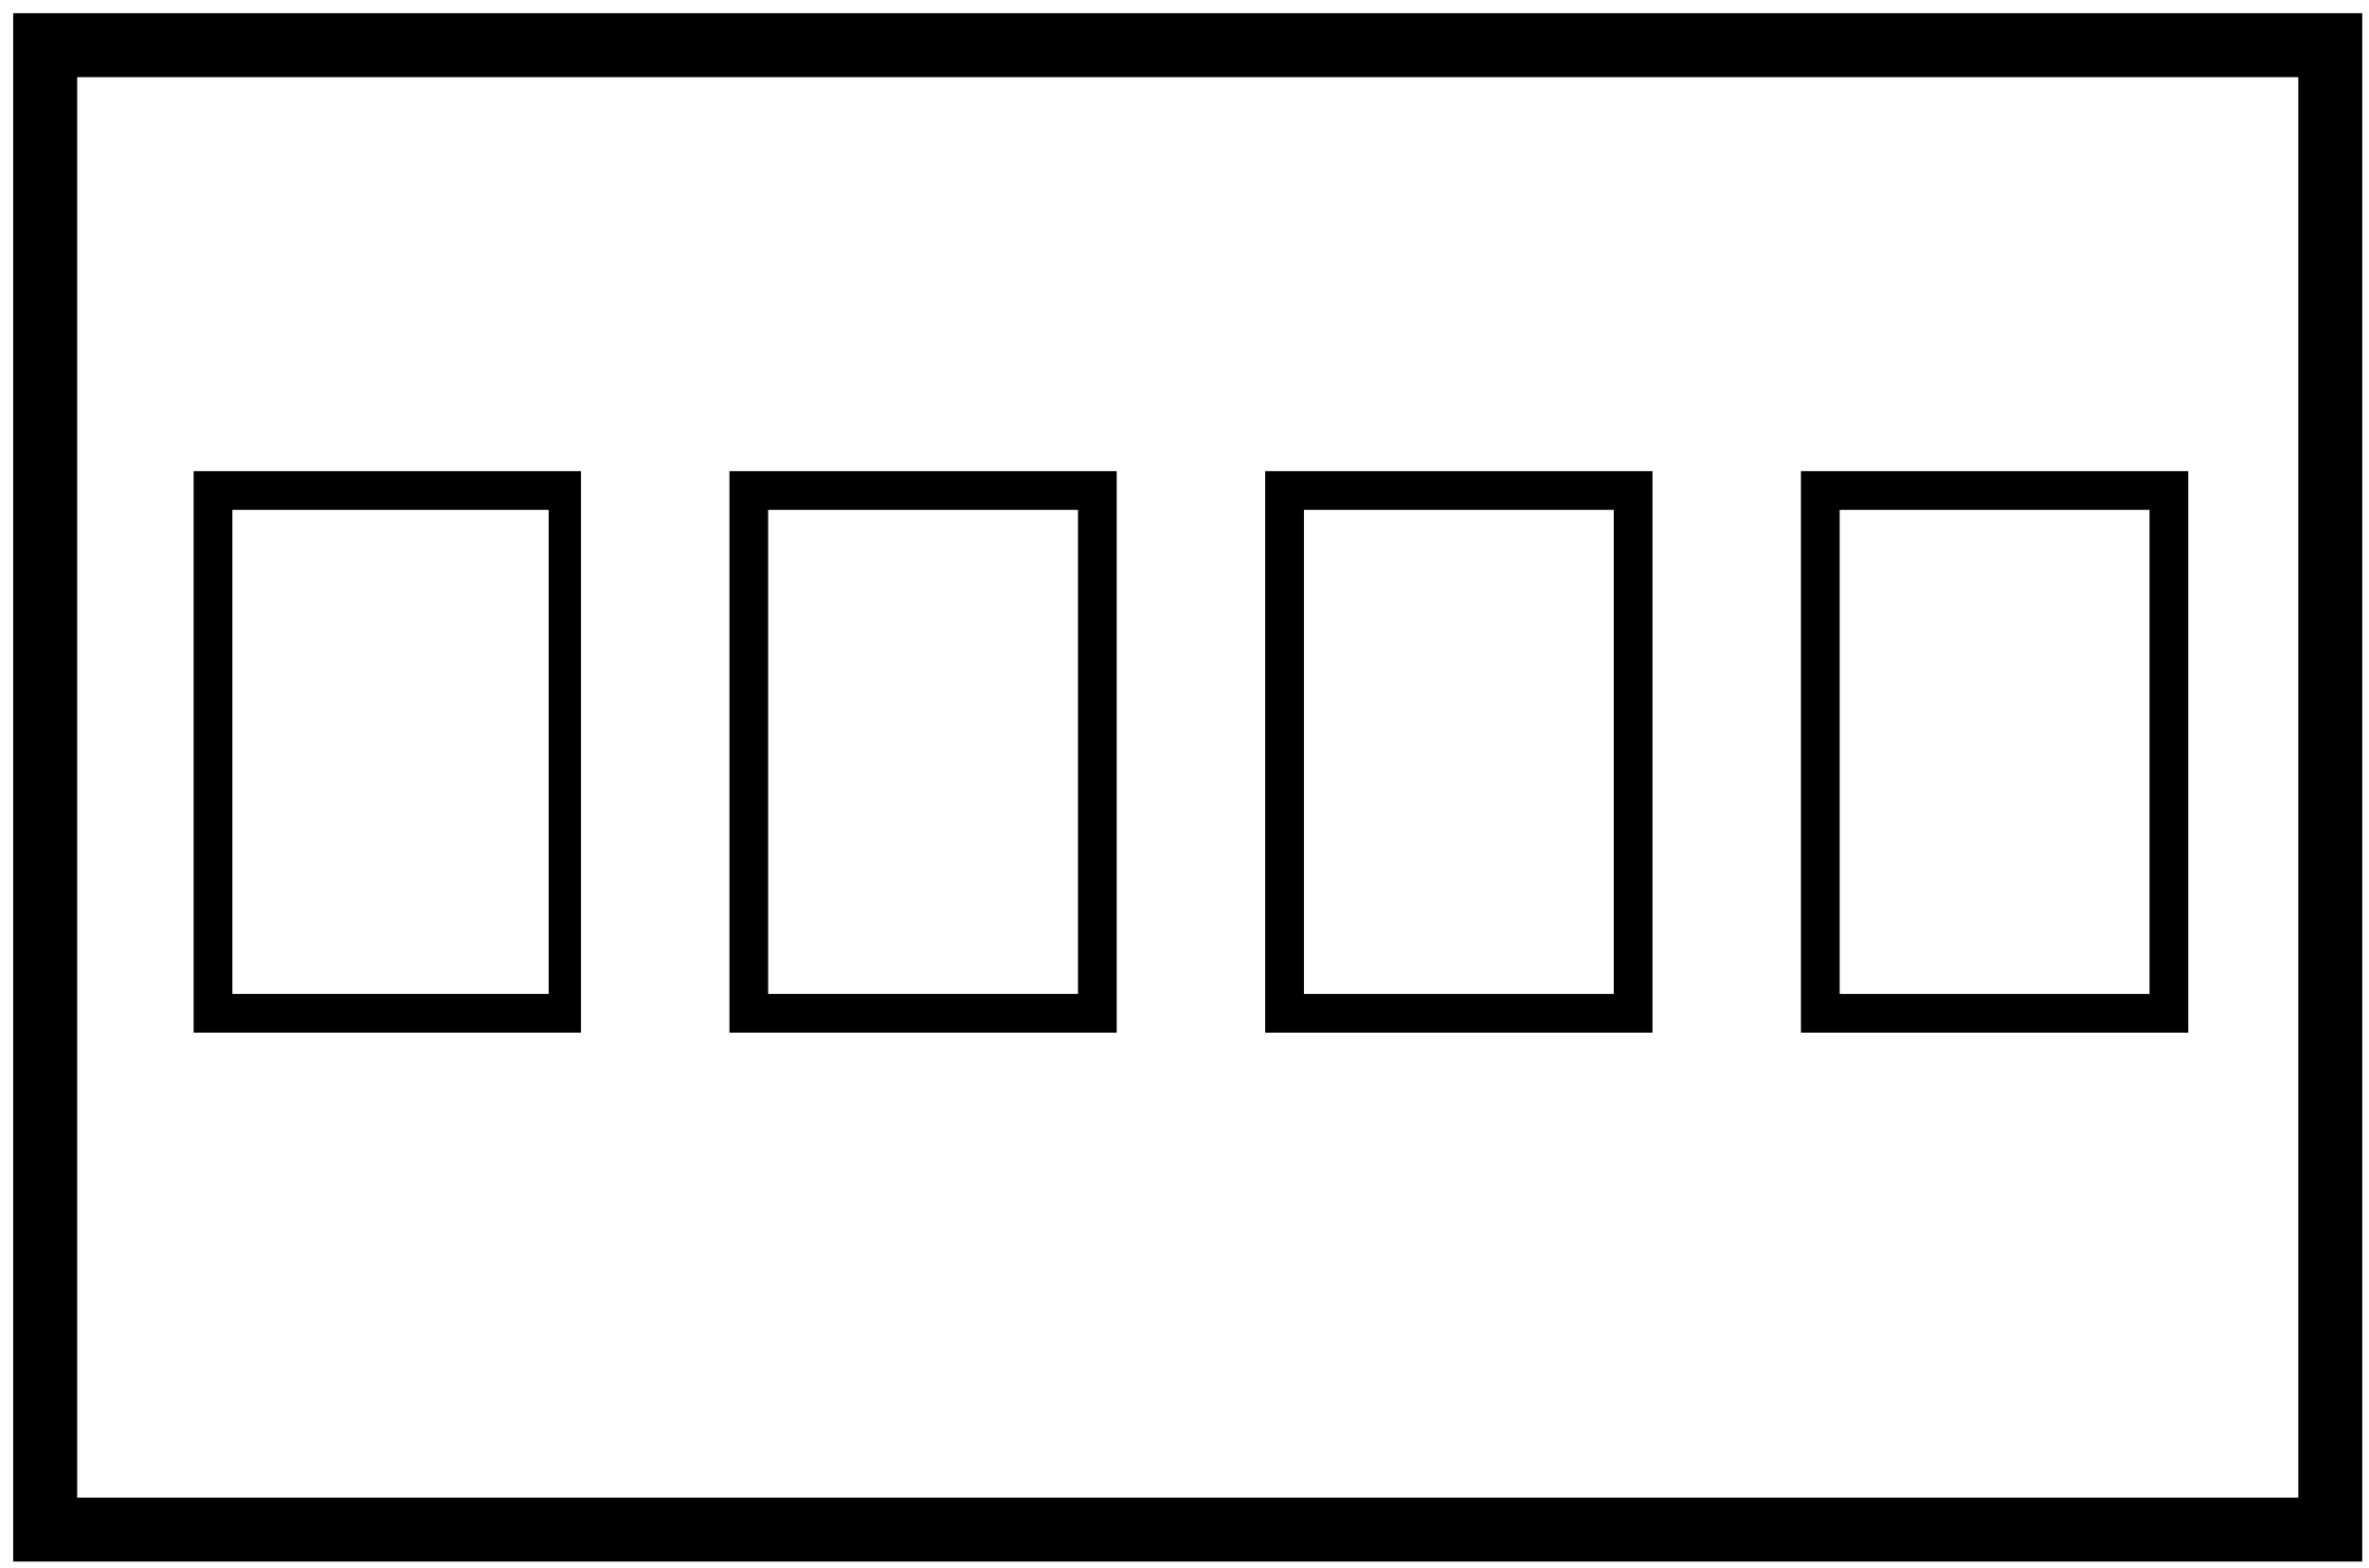
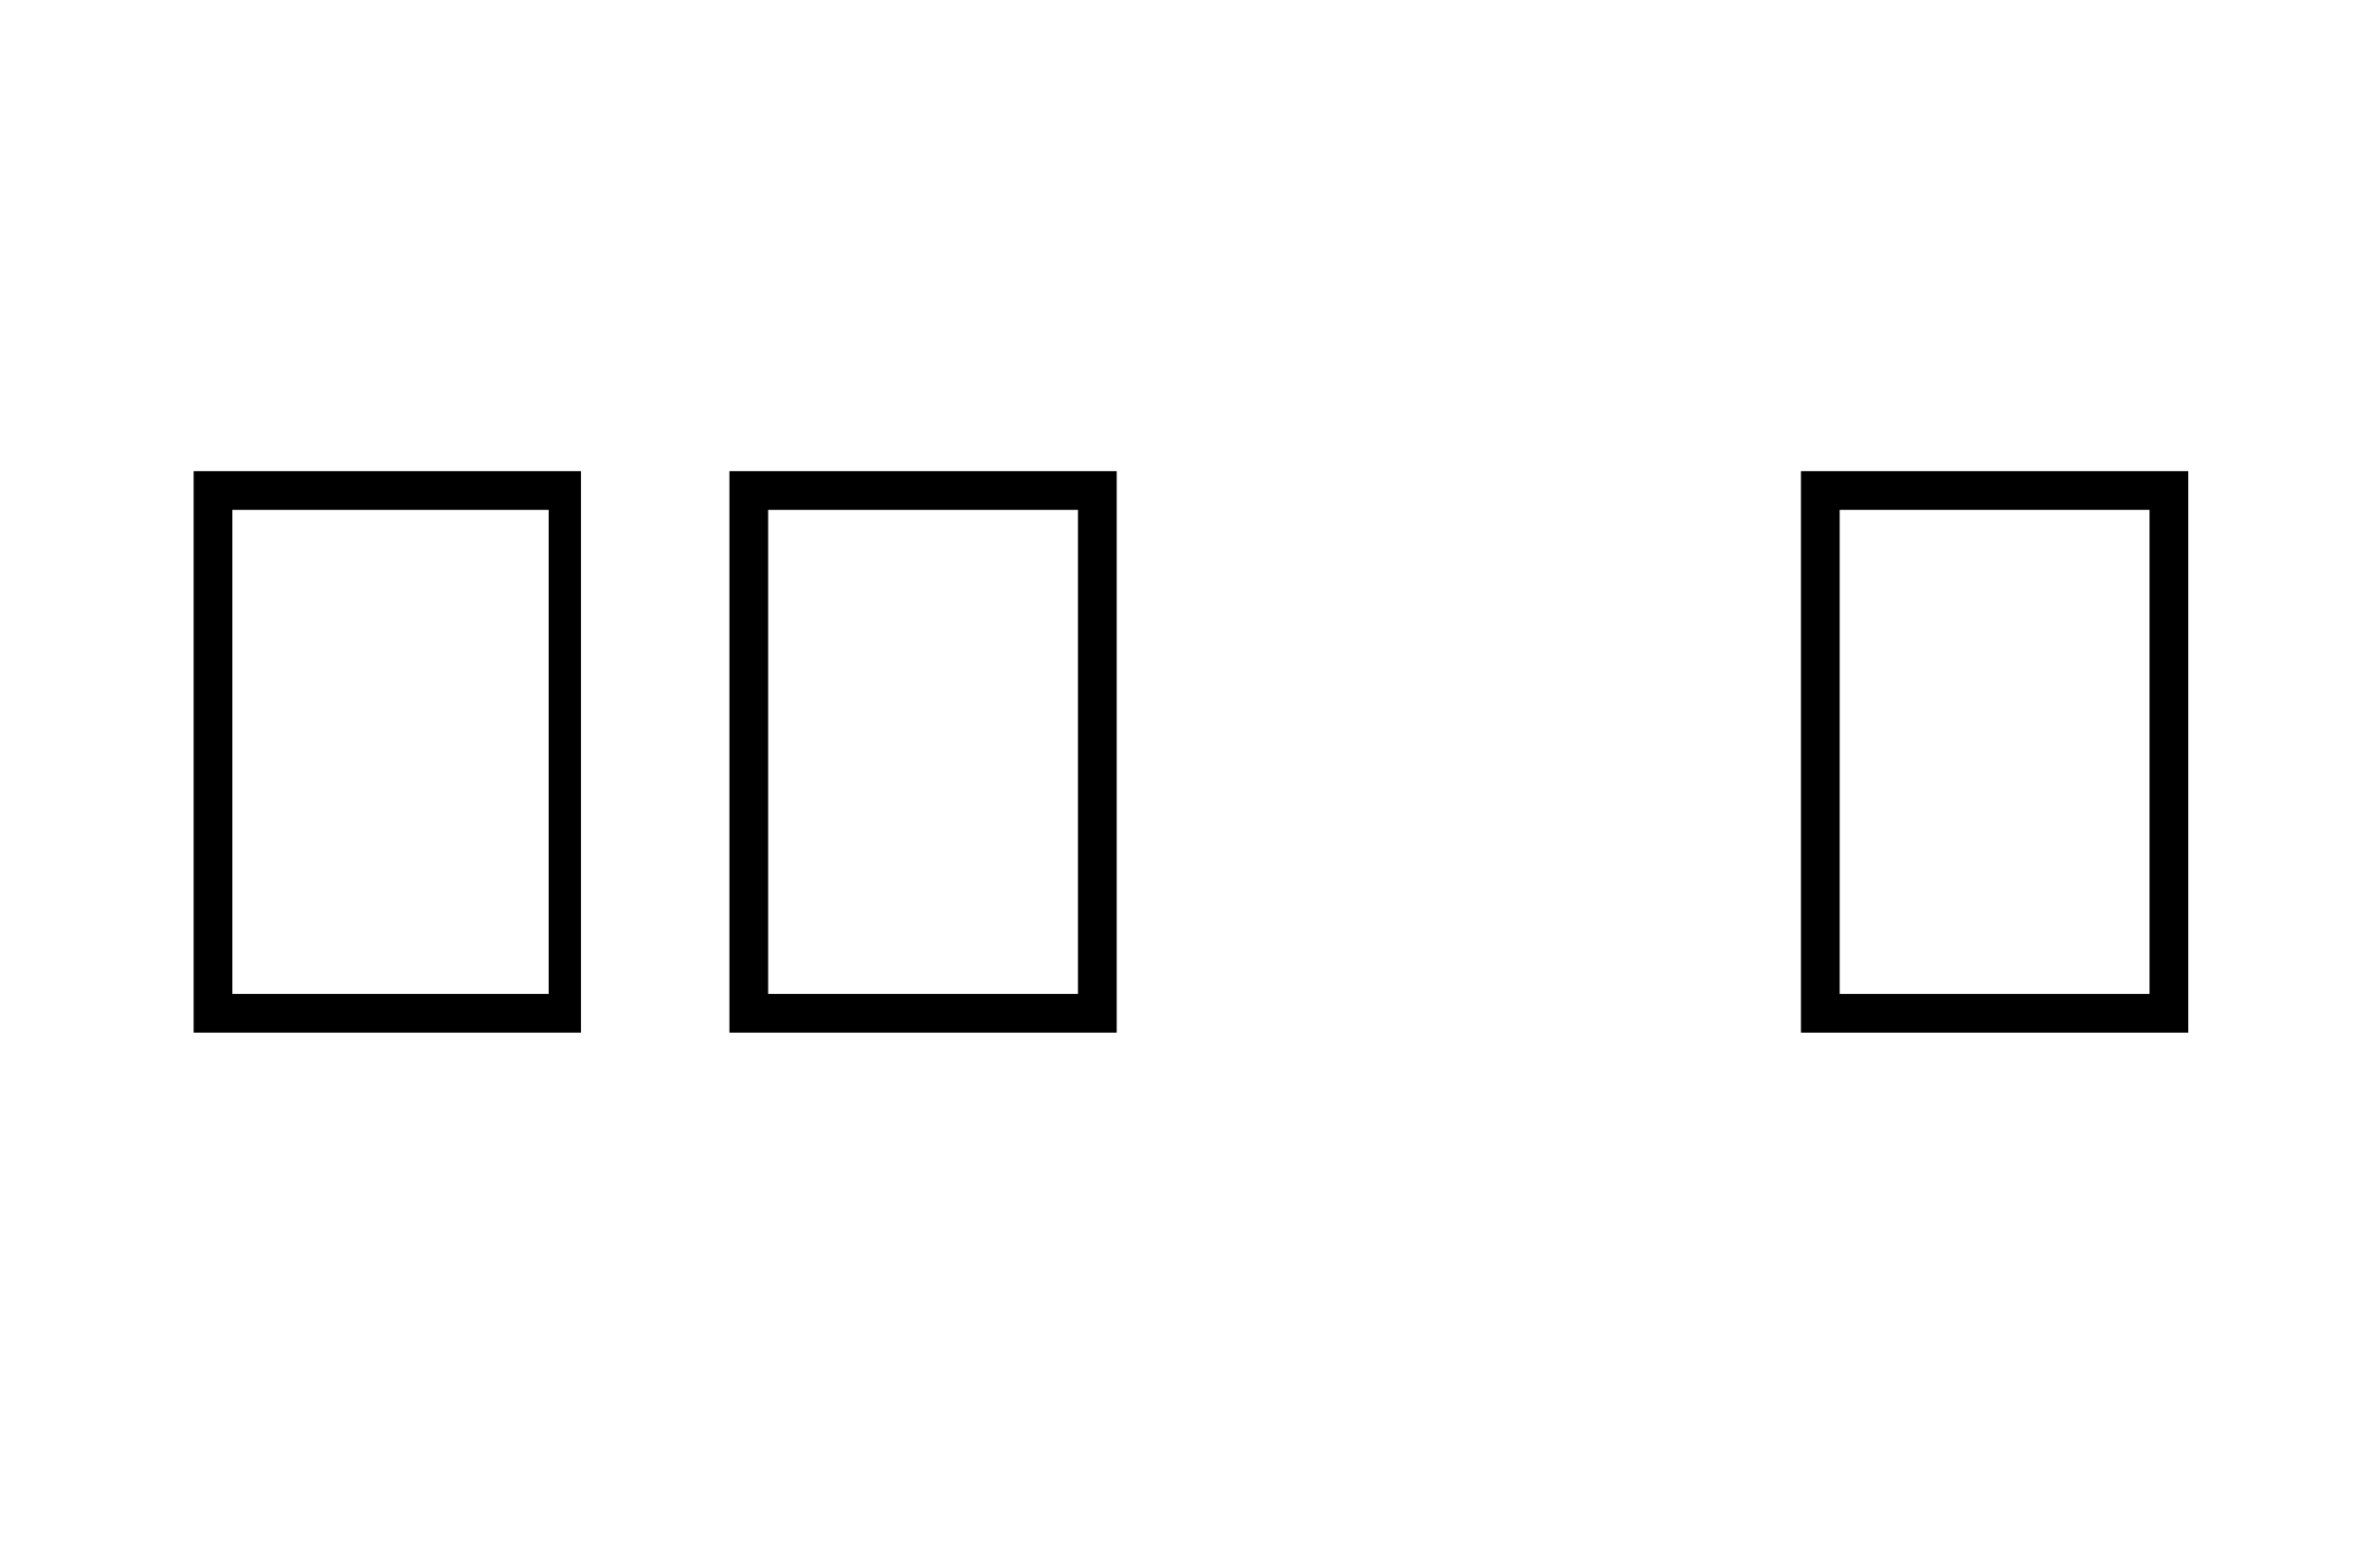
<svg xmlns="http://www.w3.org/2000/svg" version="1.1" id="Ebene_1" x="0px" y="0px" viewBox="0 0 36.7 24.3" style="enable-background:new 0 0 36.7 24.3;" xml:space="preserve">
  <style type="text/css">
	.st0{fill:none;stroke:#000000;stroke-width:0.991;stroke-miterlimit:10;}
</style>
  <g>
    <g>
      <path d="M8.5,7.9v7.5H3.6V7.9H8.5 M9.1,7.3H3V16h6V7.3L9.1,7.3z" />
    </g>
  </g>
  <g>
    <g>
      <path d="M16.7,7.9v7.5h-4.8V7.9H16.7 M17.3,7.3h-6V16h6V7.3L17.3,7.3z" />
    </g>
  </g>
  <g>
    <g>
-       <path d="M25,7.9v7.5h-4.8V7.9H25 M25.6,7.3h-6V16h6V7.3L25.6,7.3z" />
-     </g>
+       </g>
  </g>
  <g>
    <g>
      <path d="M33.3,7.9v7.5h-4.8V7.9H33.3 M33.9,7.3h-6V16h6V7.3L33.9,7.3z" />
    </g>
  </g>
-   <rect x="0.7" y="0.7" class="st0" width="35.4" height="23" />
</svg>